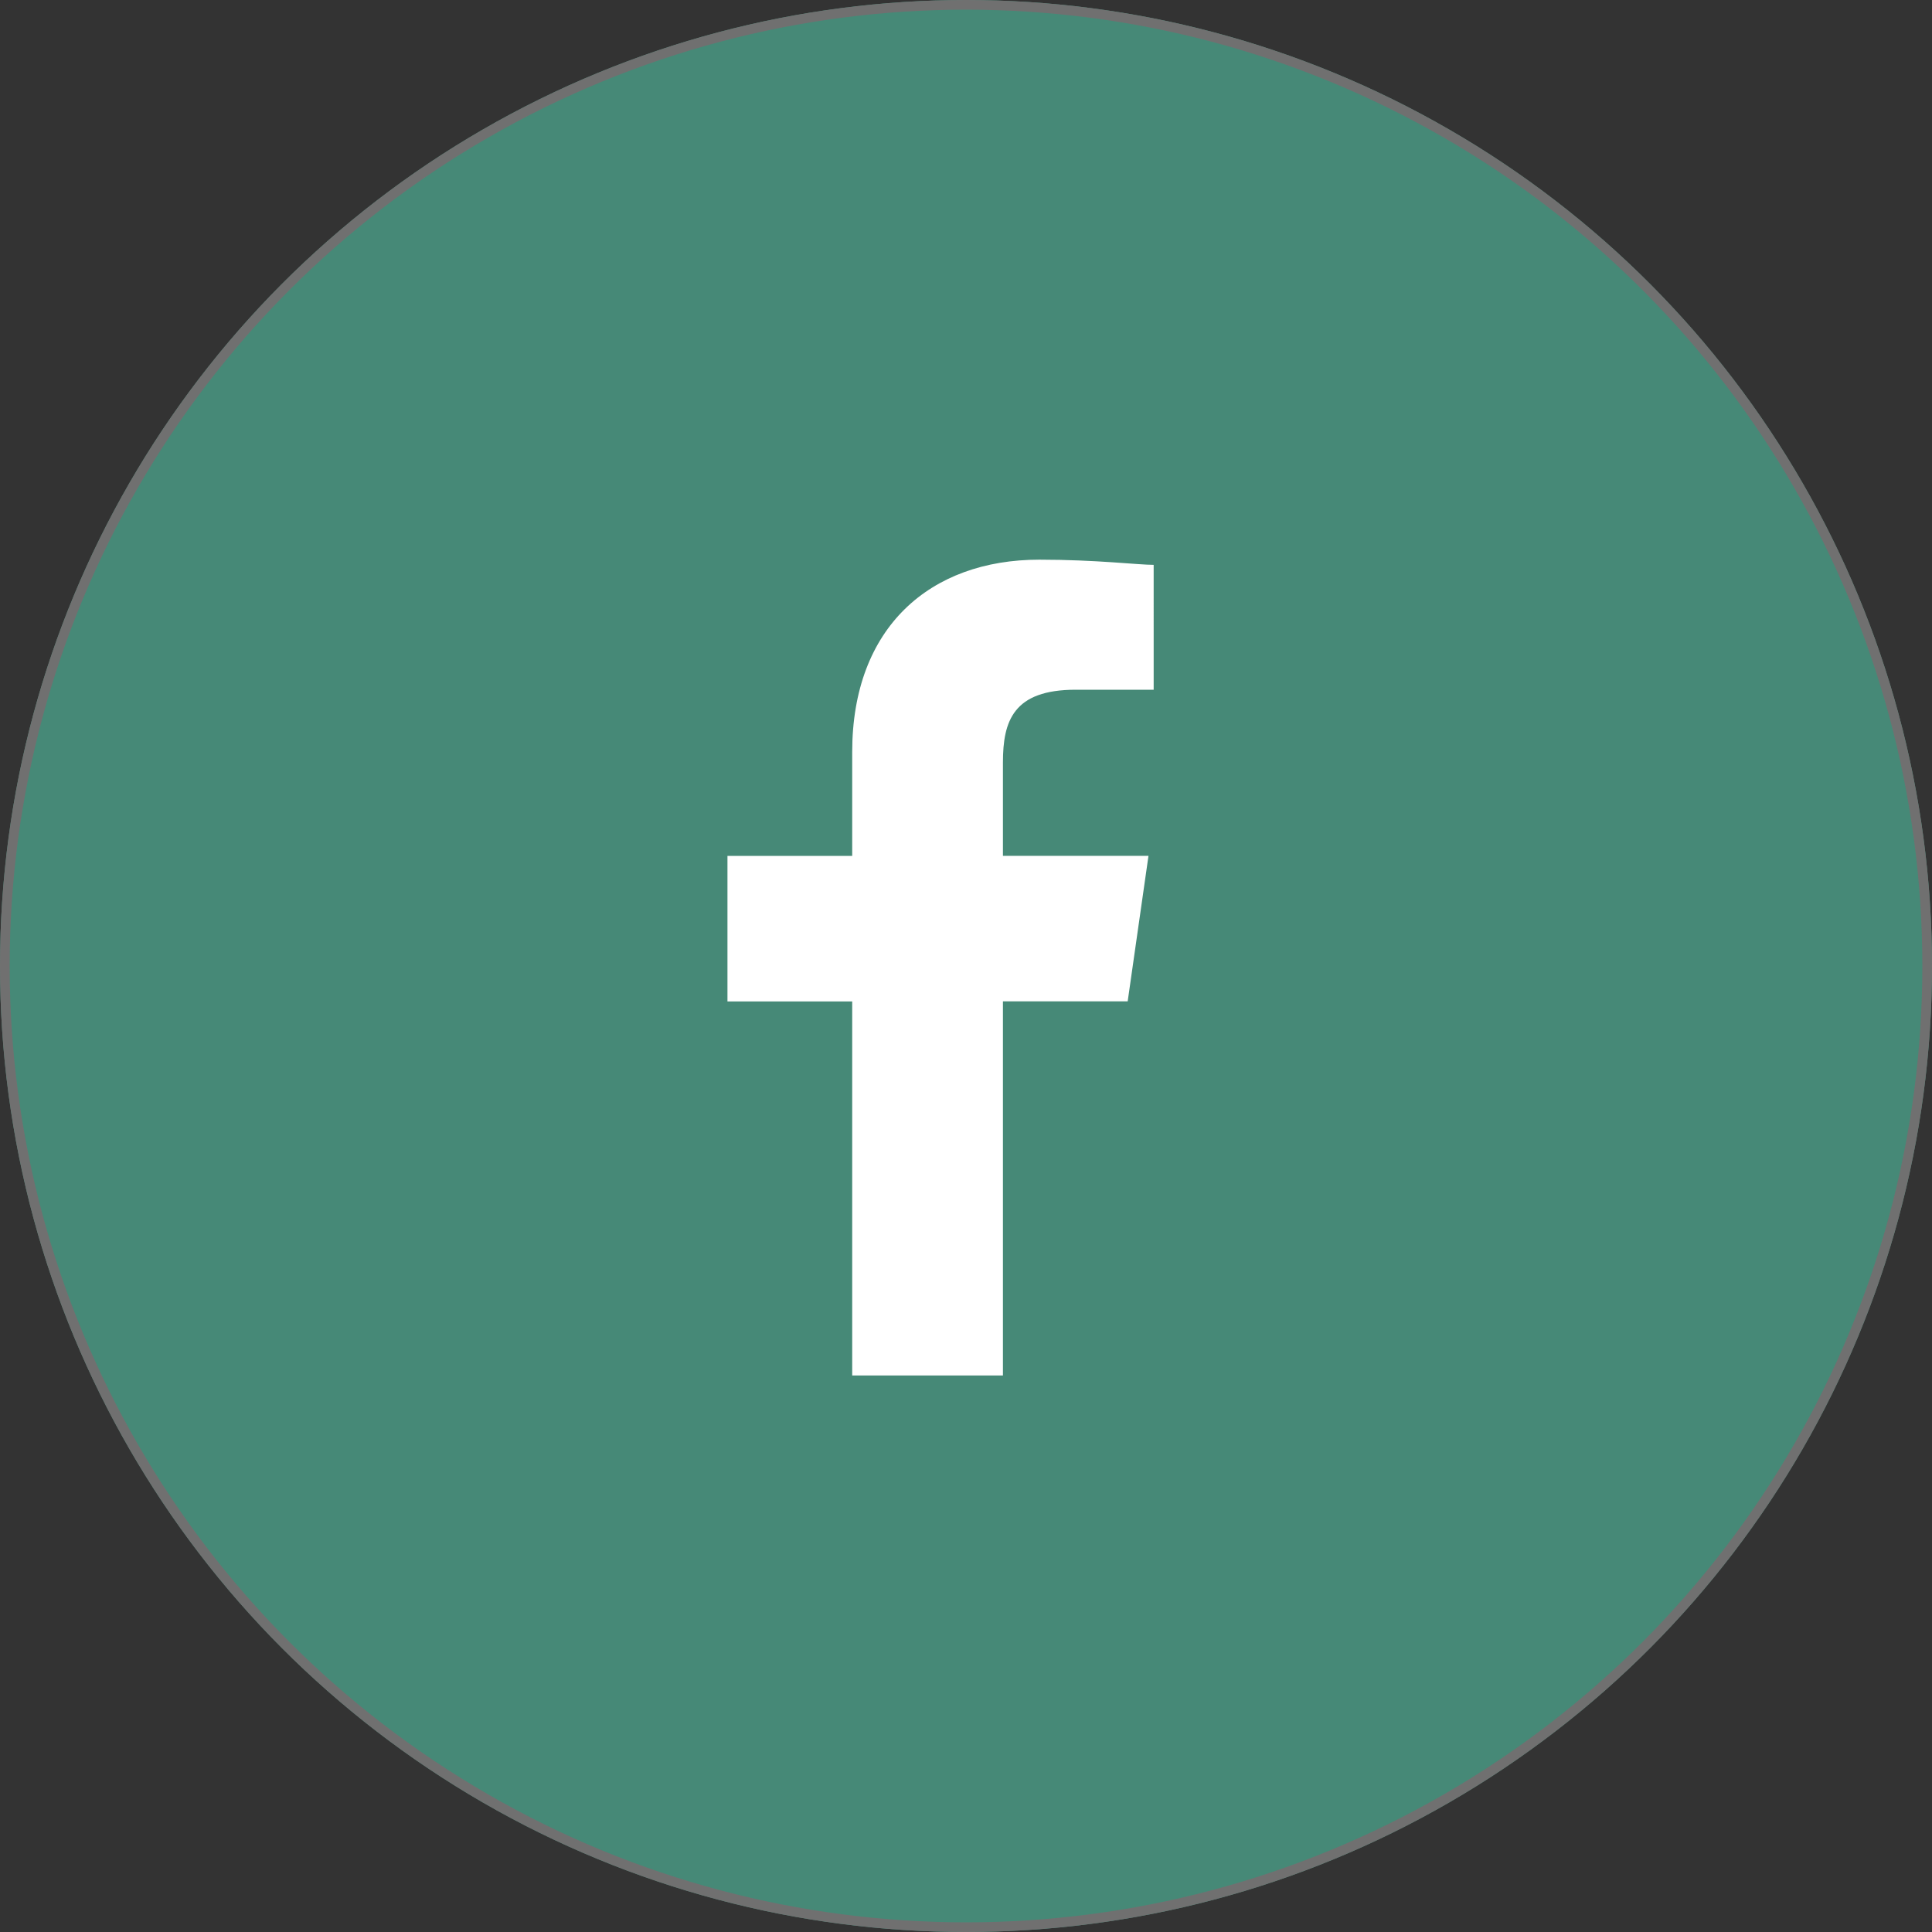
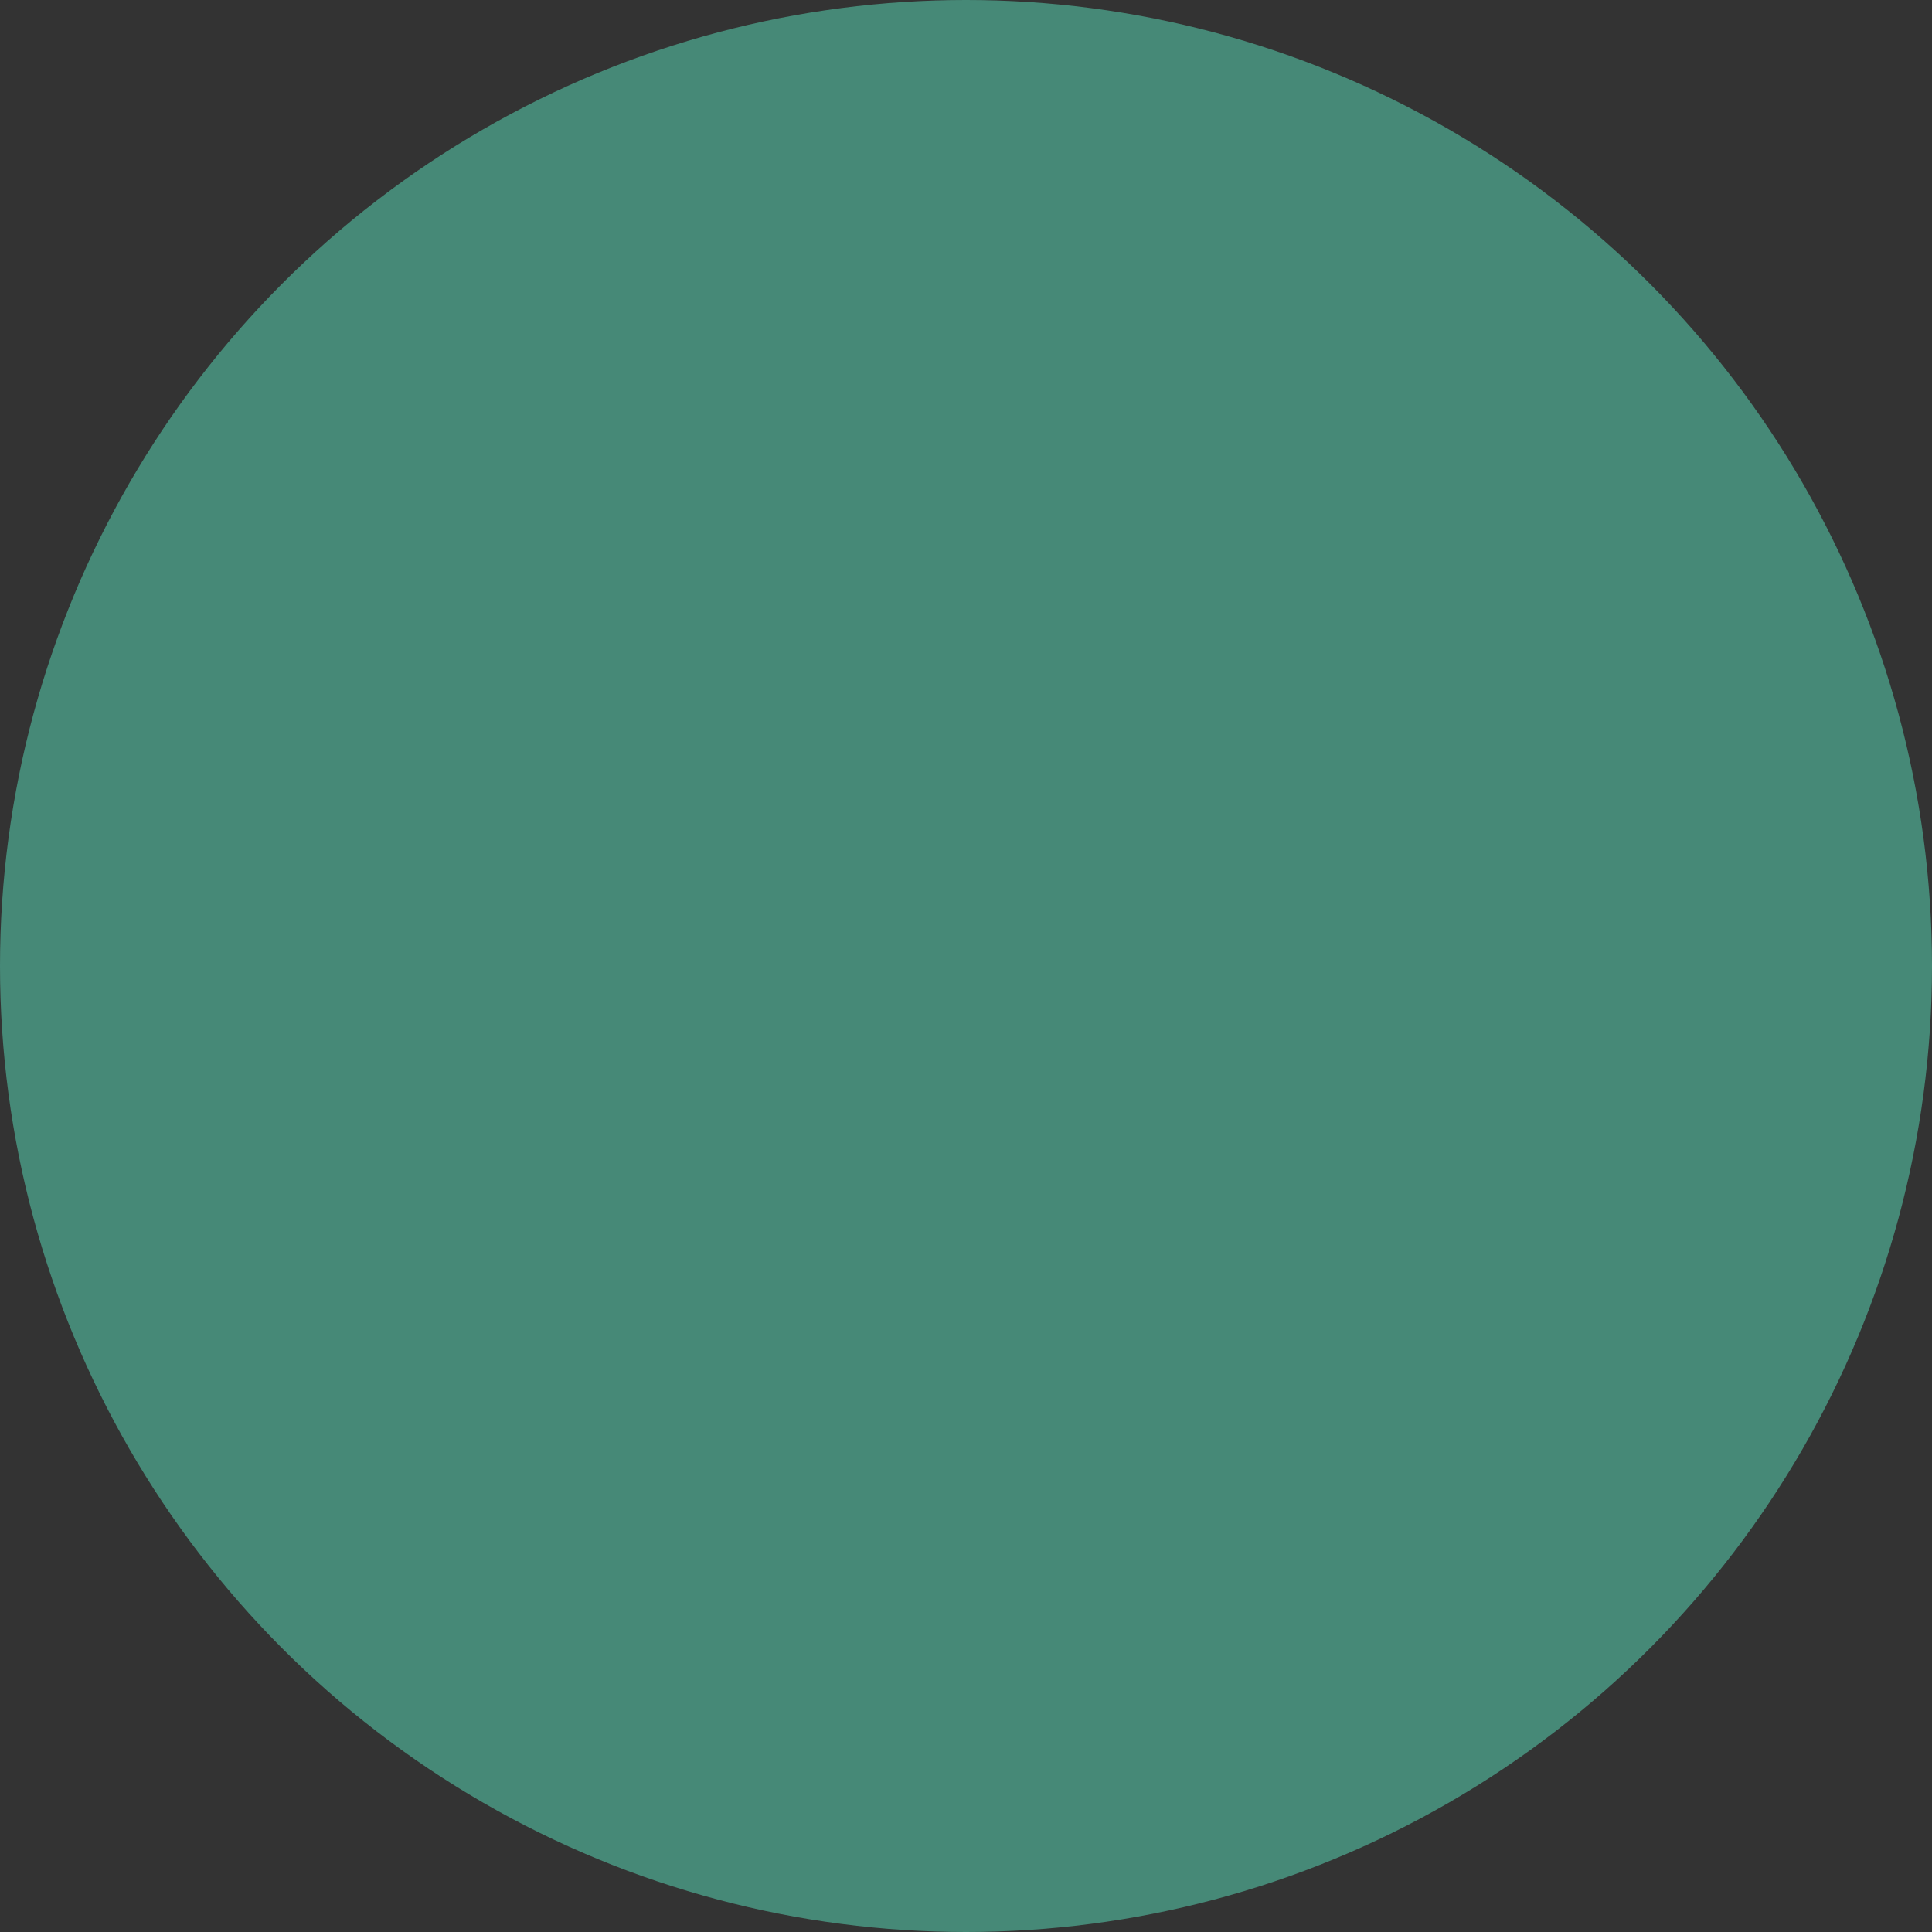
<svg xmlns="http://www.w3.org/2000/svg" width="60" height="60" viewBox="0 0 60 60">
  <rect x="0" y="0" width="60" height="60" fill="#333333" stroke="none" />
  <g id="グループ_19449" data-name="グループ 19449" transform="translate(-0.176)">
    <g id="楕円形_141" data-name="楕円形 141" transform="translate(0.176)" fill="#468977" stroke="#707070" stroke-width="0.3">
      <circle cx="30" cy="30" r="30" stroke="none" />
-       <circle cx="30" cy="30" r="29.85" fill="none" />
    </g>
-     <path id="nav__subicon--fb" d="M15.455,27.636V16.017h3.874l.646-4.519h-4.52v-2.9c0-1.291.323-2.259,2.26-2.259h2.421V2.461c-.484,0-1.776-.161-3.551-.161-3.39,0-5.811,2.1-5.811,5.971V11.5H6.9v4.519h3.874V27.636Z" transform="translate(15.868 15.081)" fill="#fff" />
  </g>
</svg>